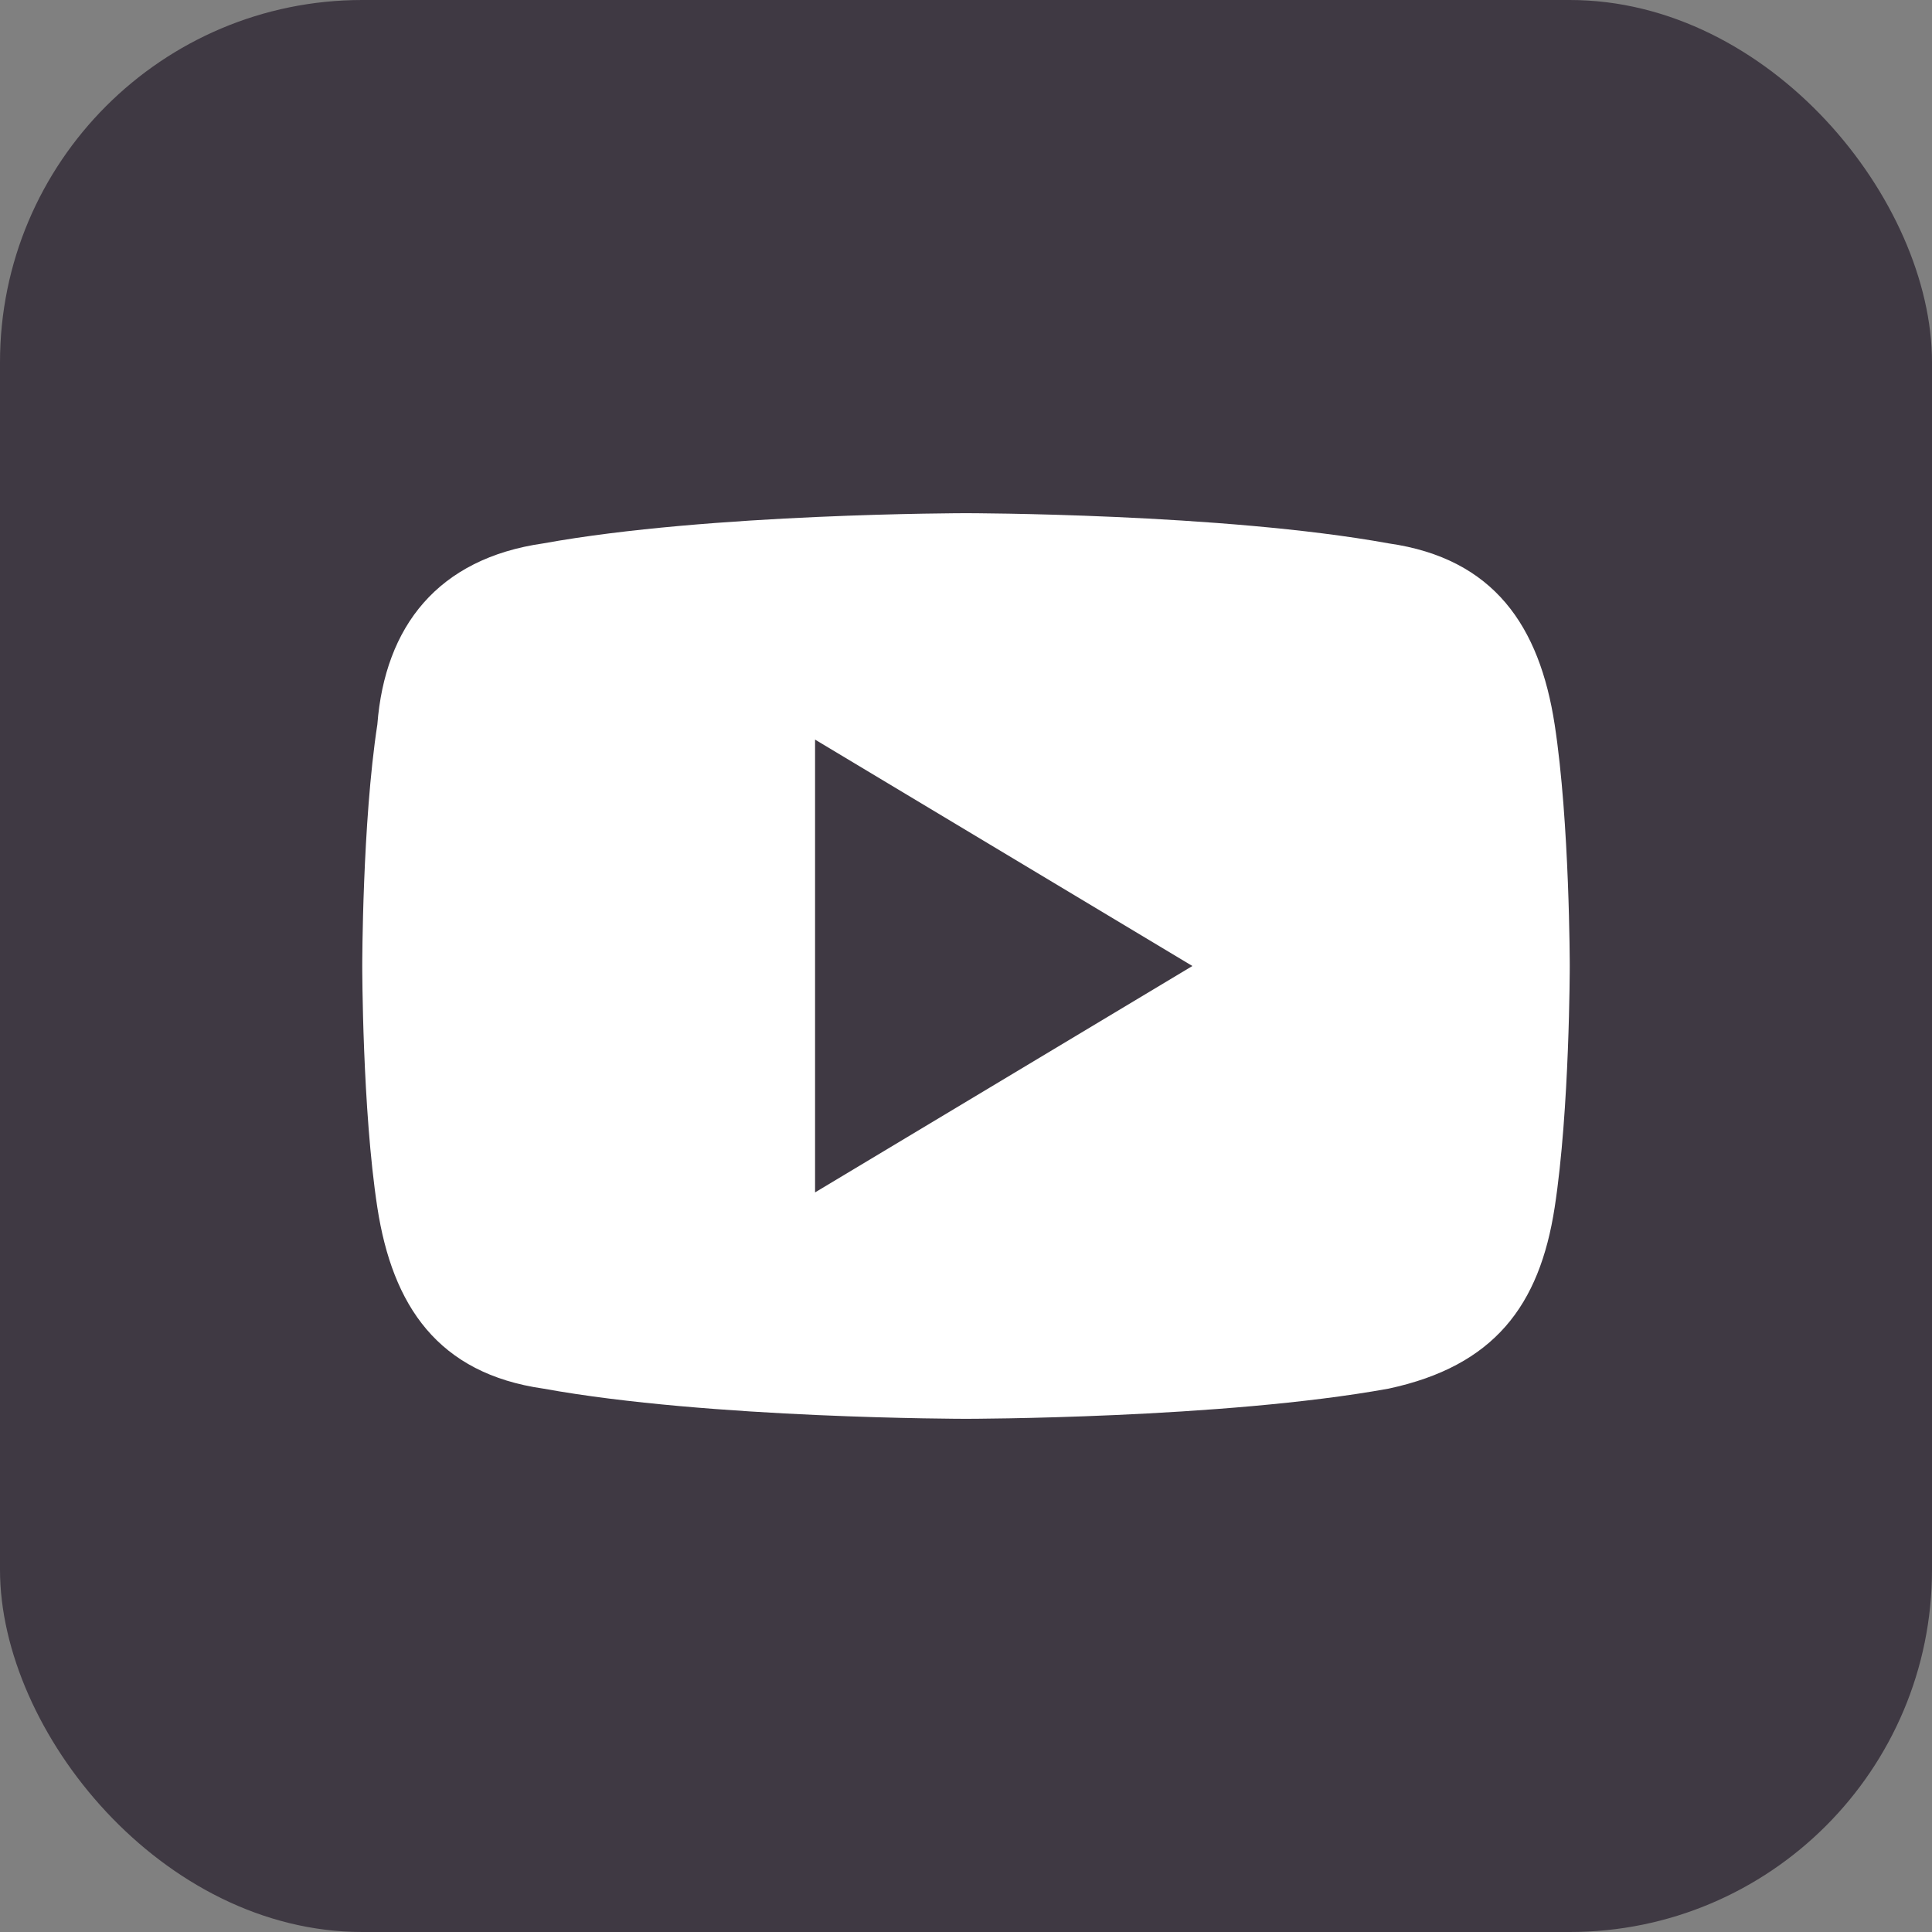
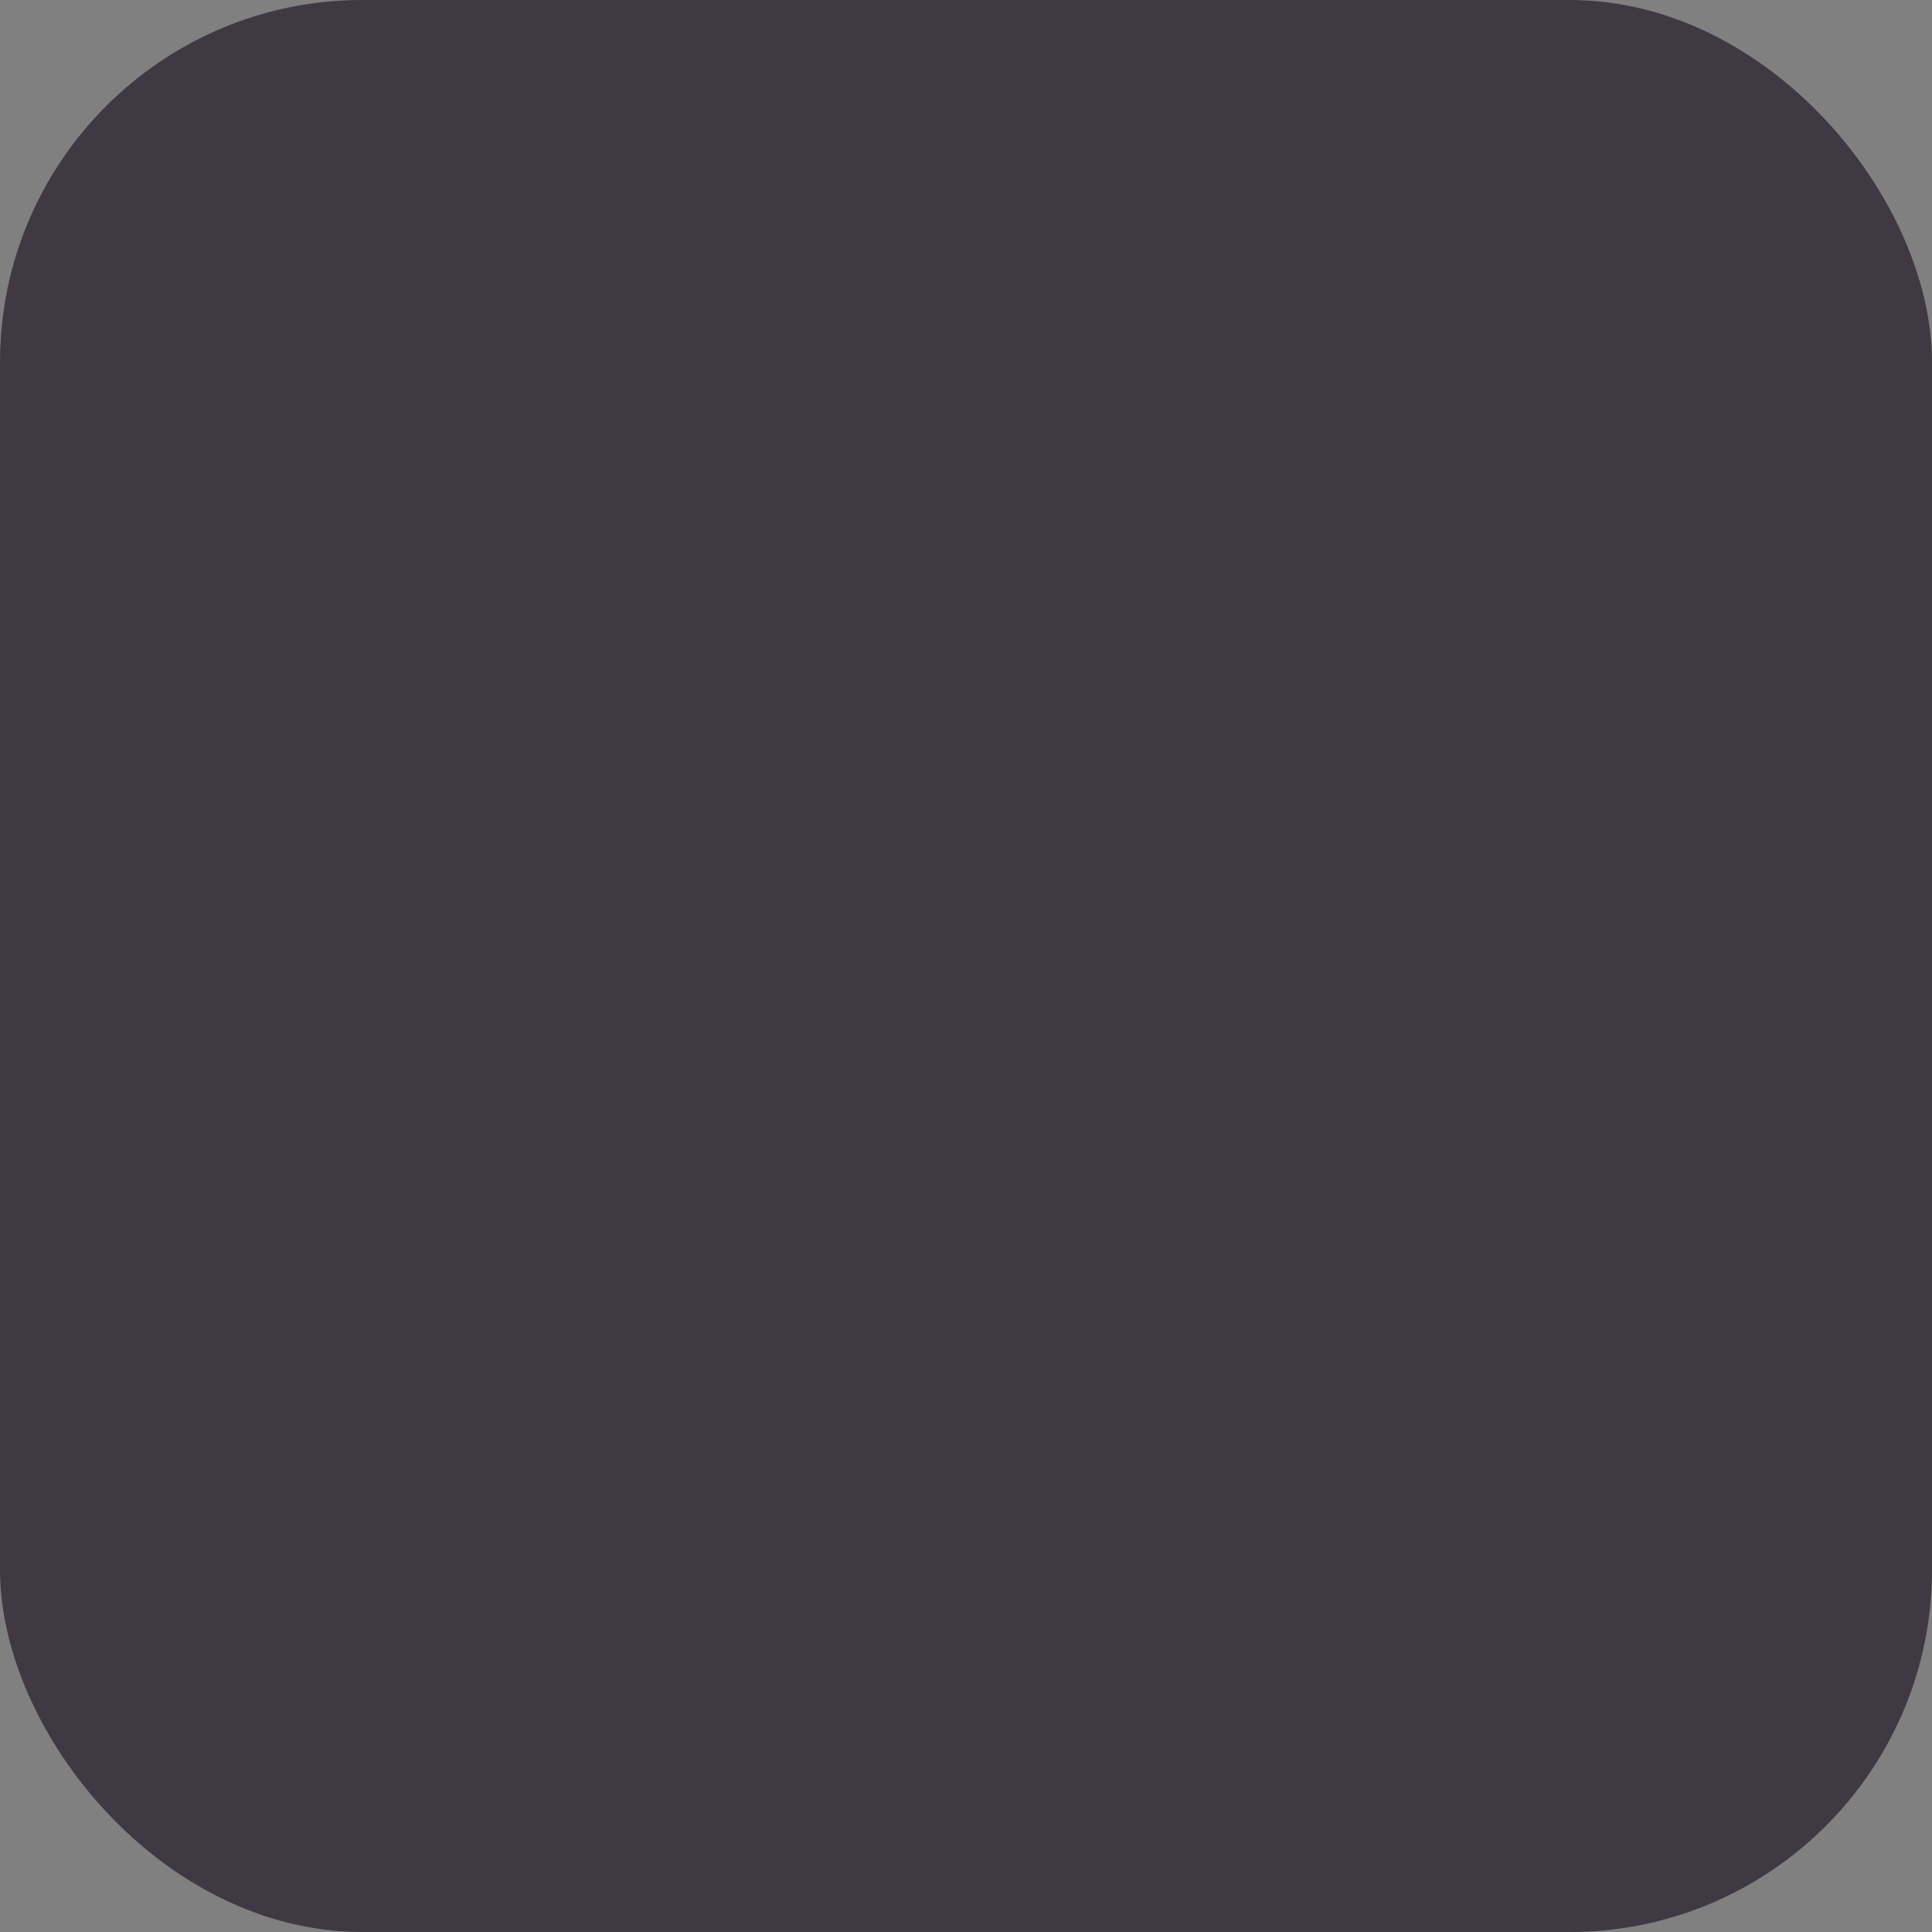
<svg xmlns="http://www.w3.org/2000/svg" width="16" height="16" viewBox="0 0 16 16" fill="none">
  <rect x="0" y="0" width="16" height="16" fill="#808080" stroke="none" />
  <rect width="16" height="16" rx="3" fill="#3F3943" />
-   <path d="M12.875 6C12.75 5.188 12.375 4.625 11.5 4.5C10.125 4.25 8 4.25 8 4.25C8 4.25 5.875 4.25 4.5 4.5C3.625 4.625 3.188 5.188 3.125 6C3 6.812 3 8 3 8C3 8 3 9.188 3.125 10C3.25 10.812 3.625 11.375 4.5 11.5C5.875 11.75 8 11.75 8 11.75C8 11.75 10.125 11.75 11.5 11.5C12.375 11.312 12.75 10.812 12.875 10C13 9.188 13 8 13 8C13 8 13 6.812 12.875 6ZM6.75 9.875V6.125L9.875 8L6.75 9.875Z" fill="white" />
</svg>